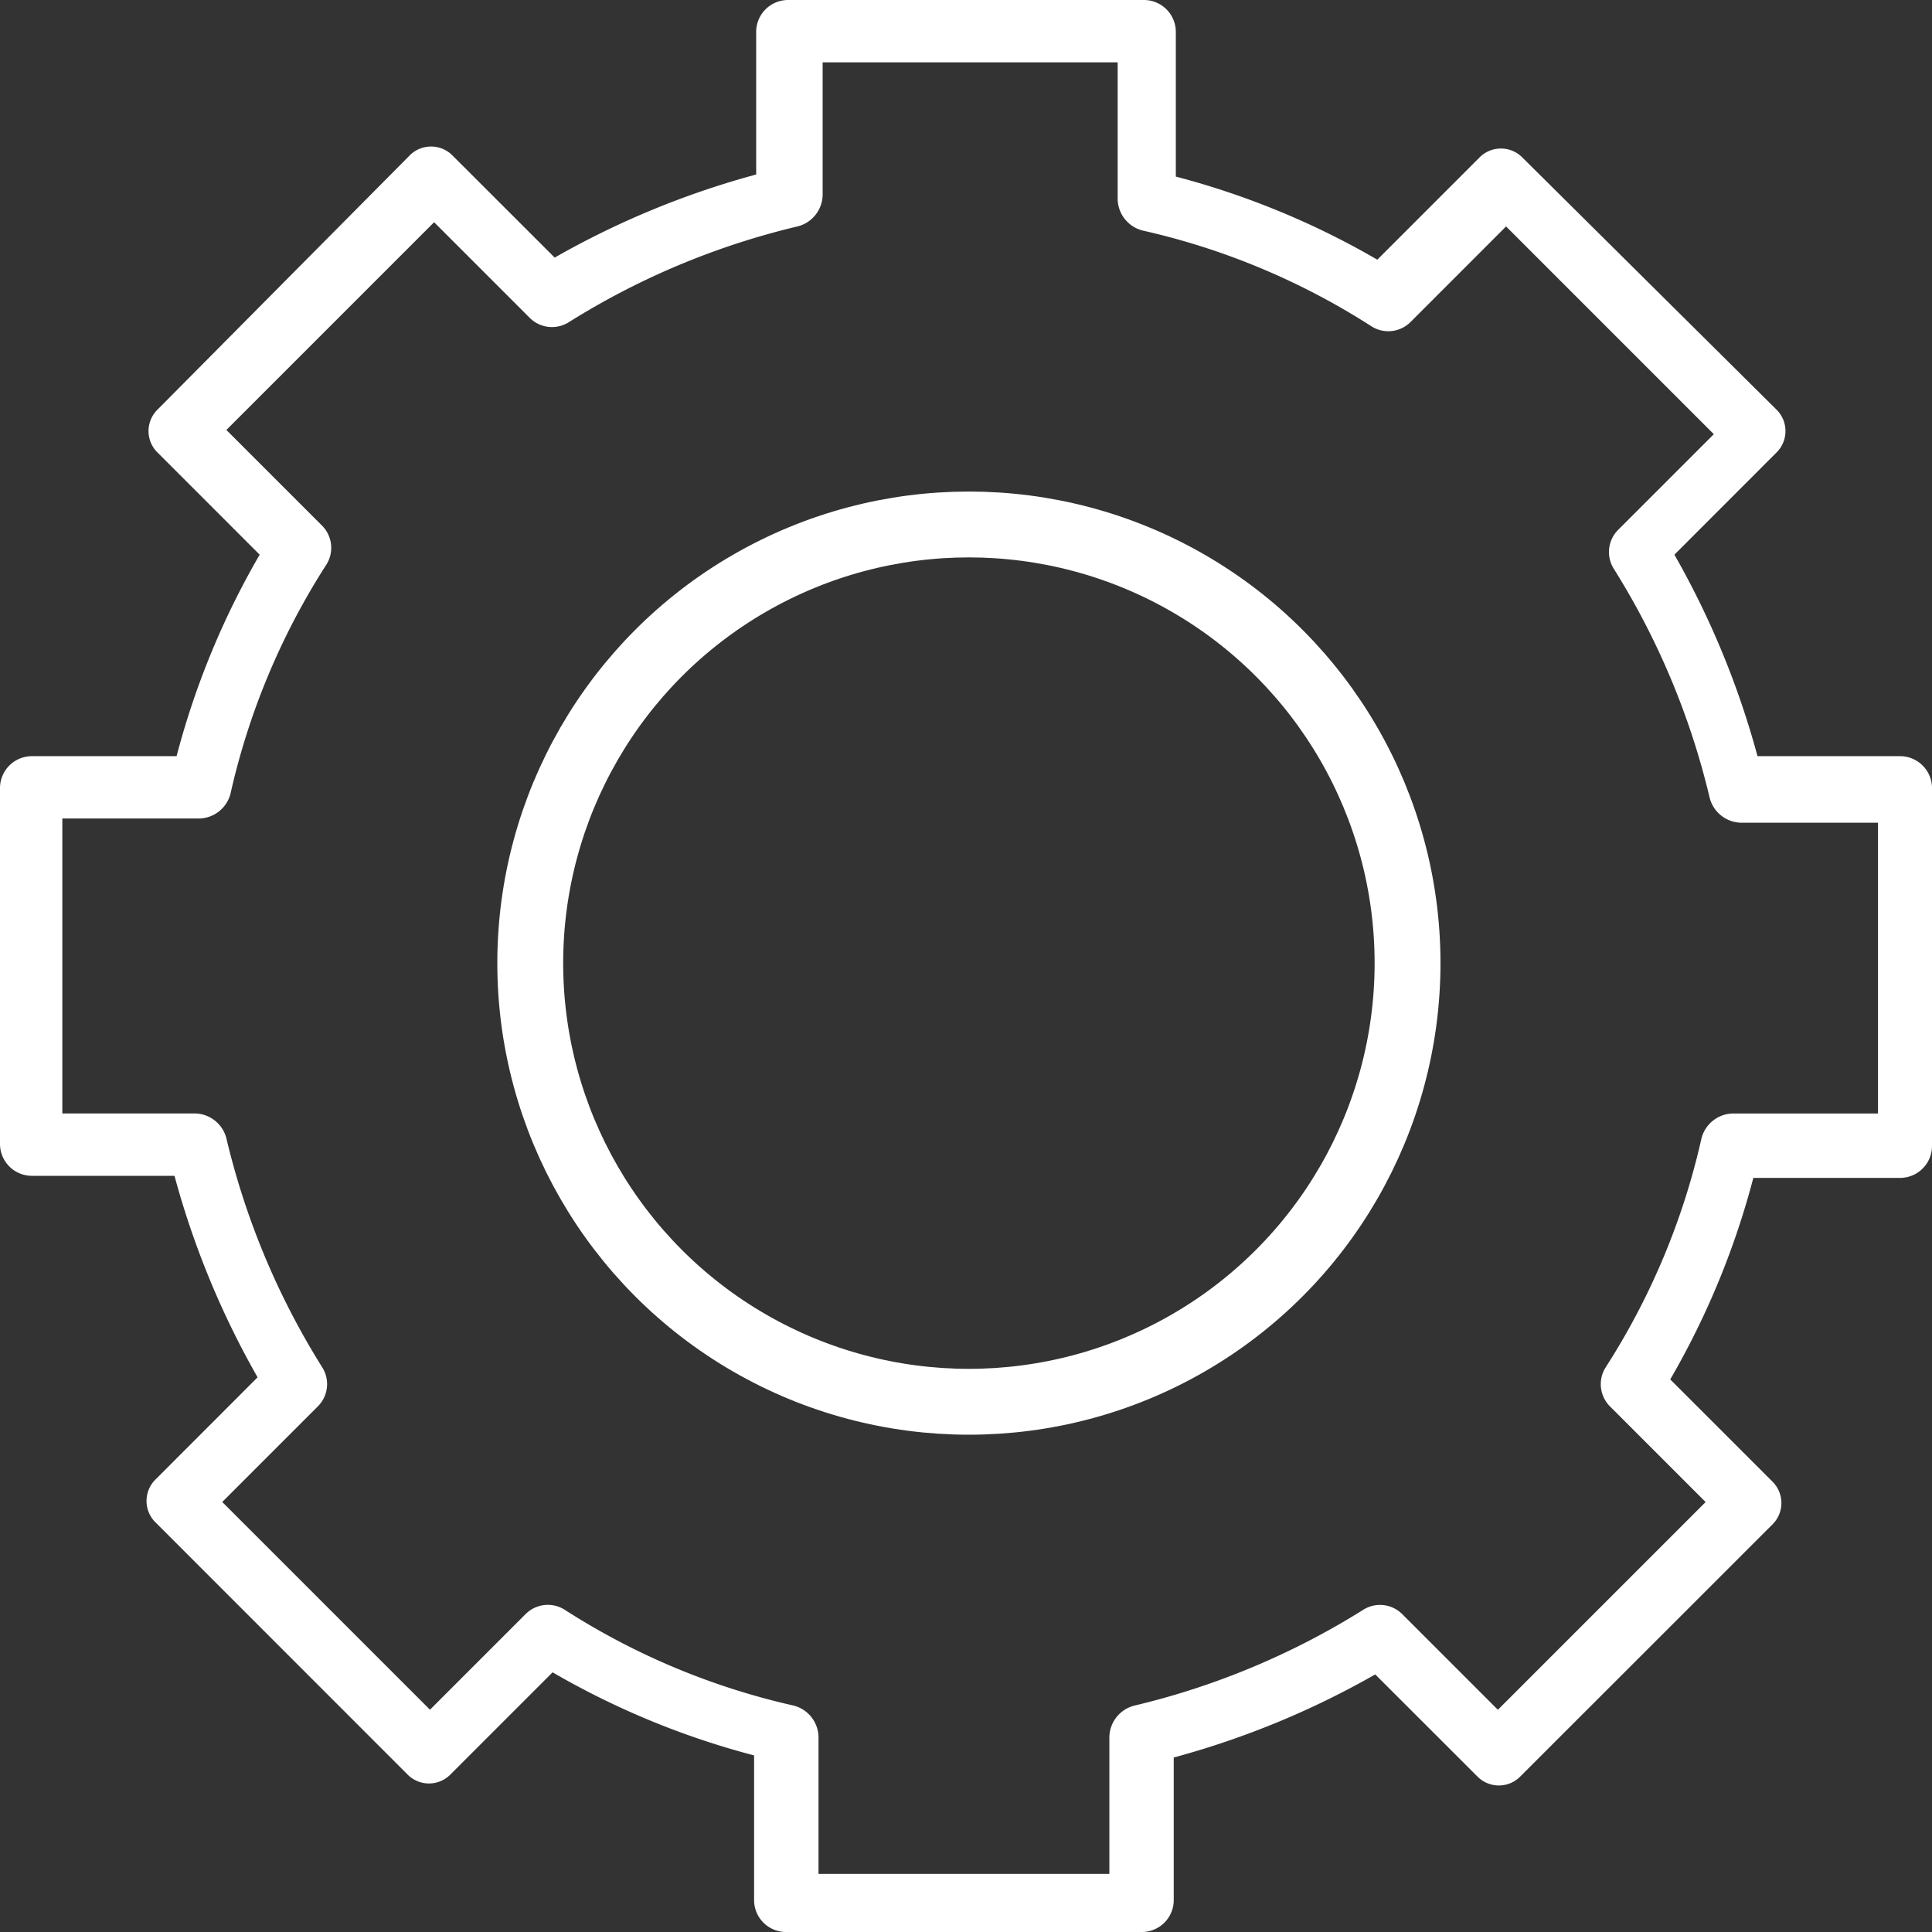
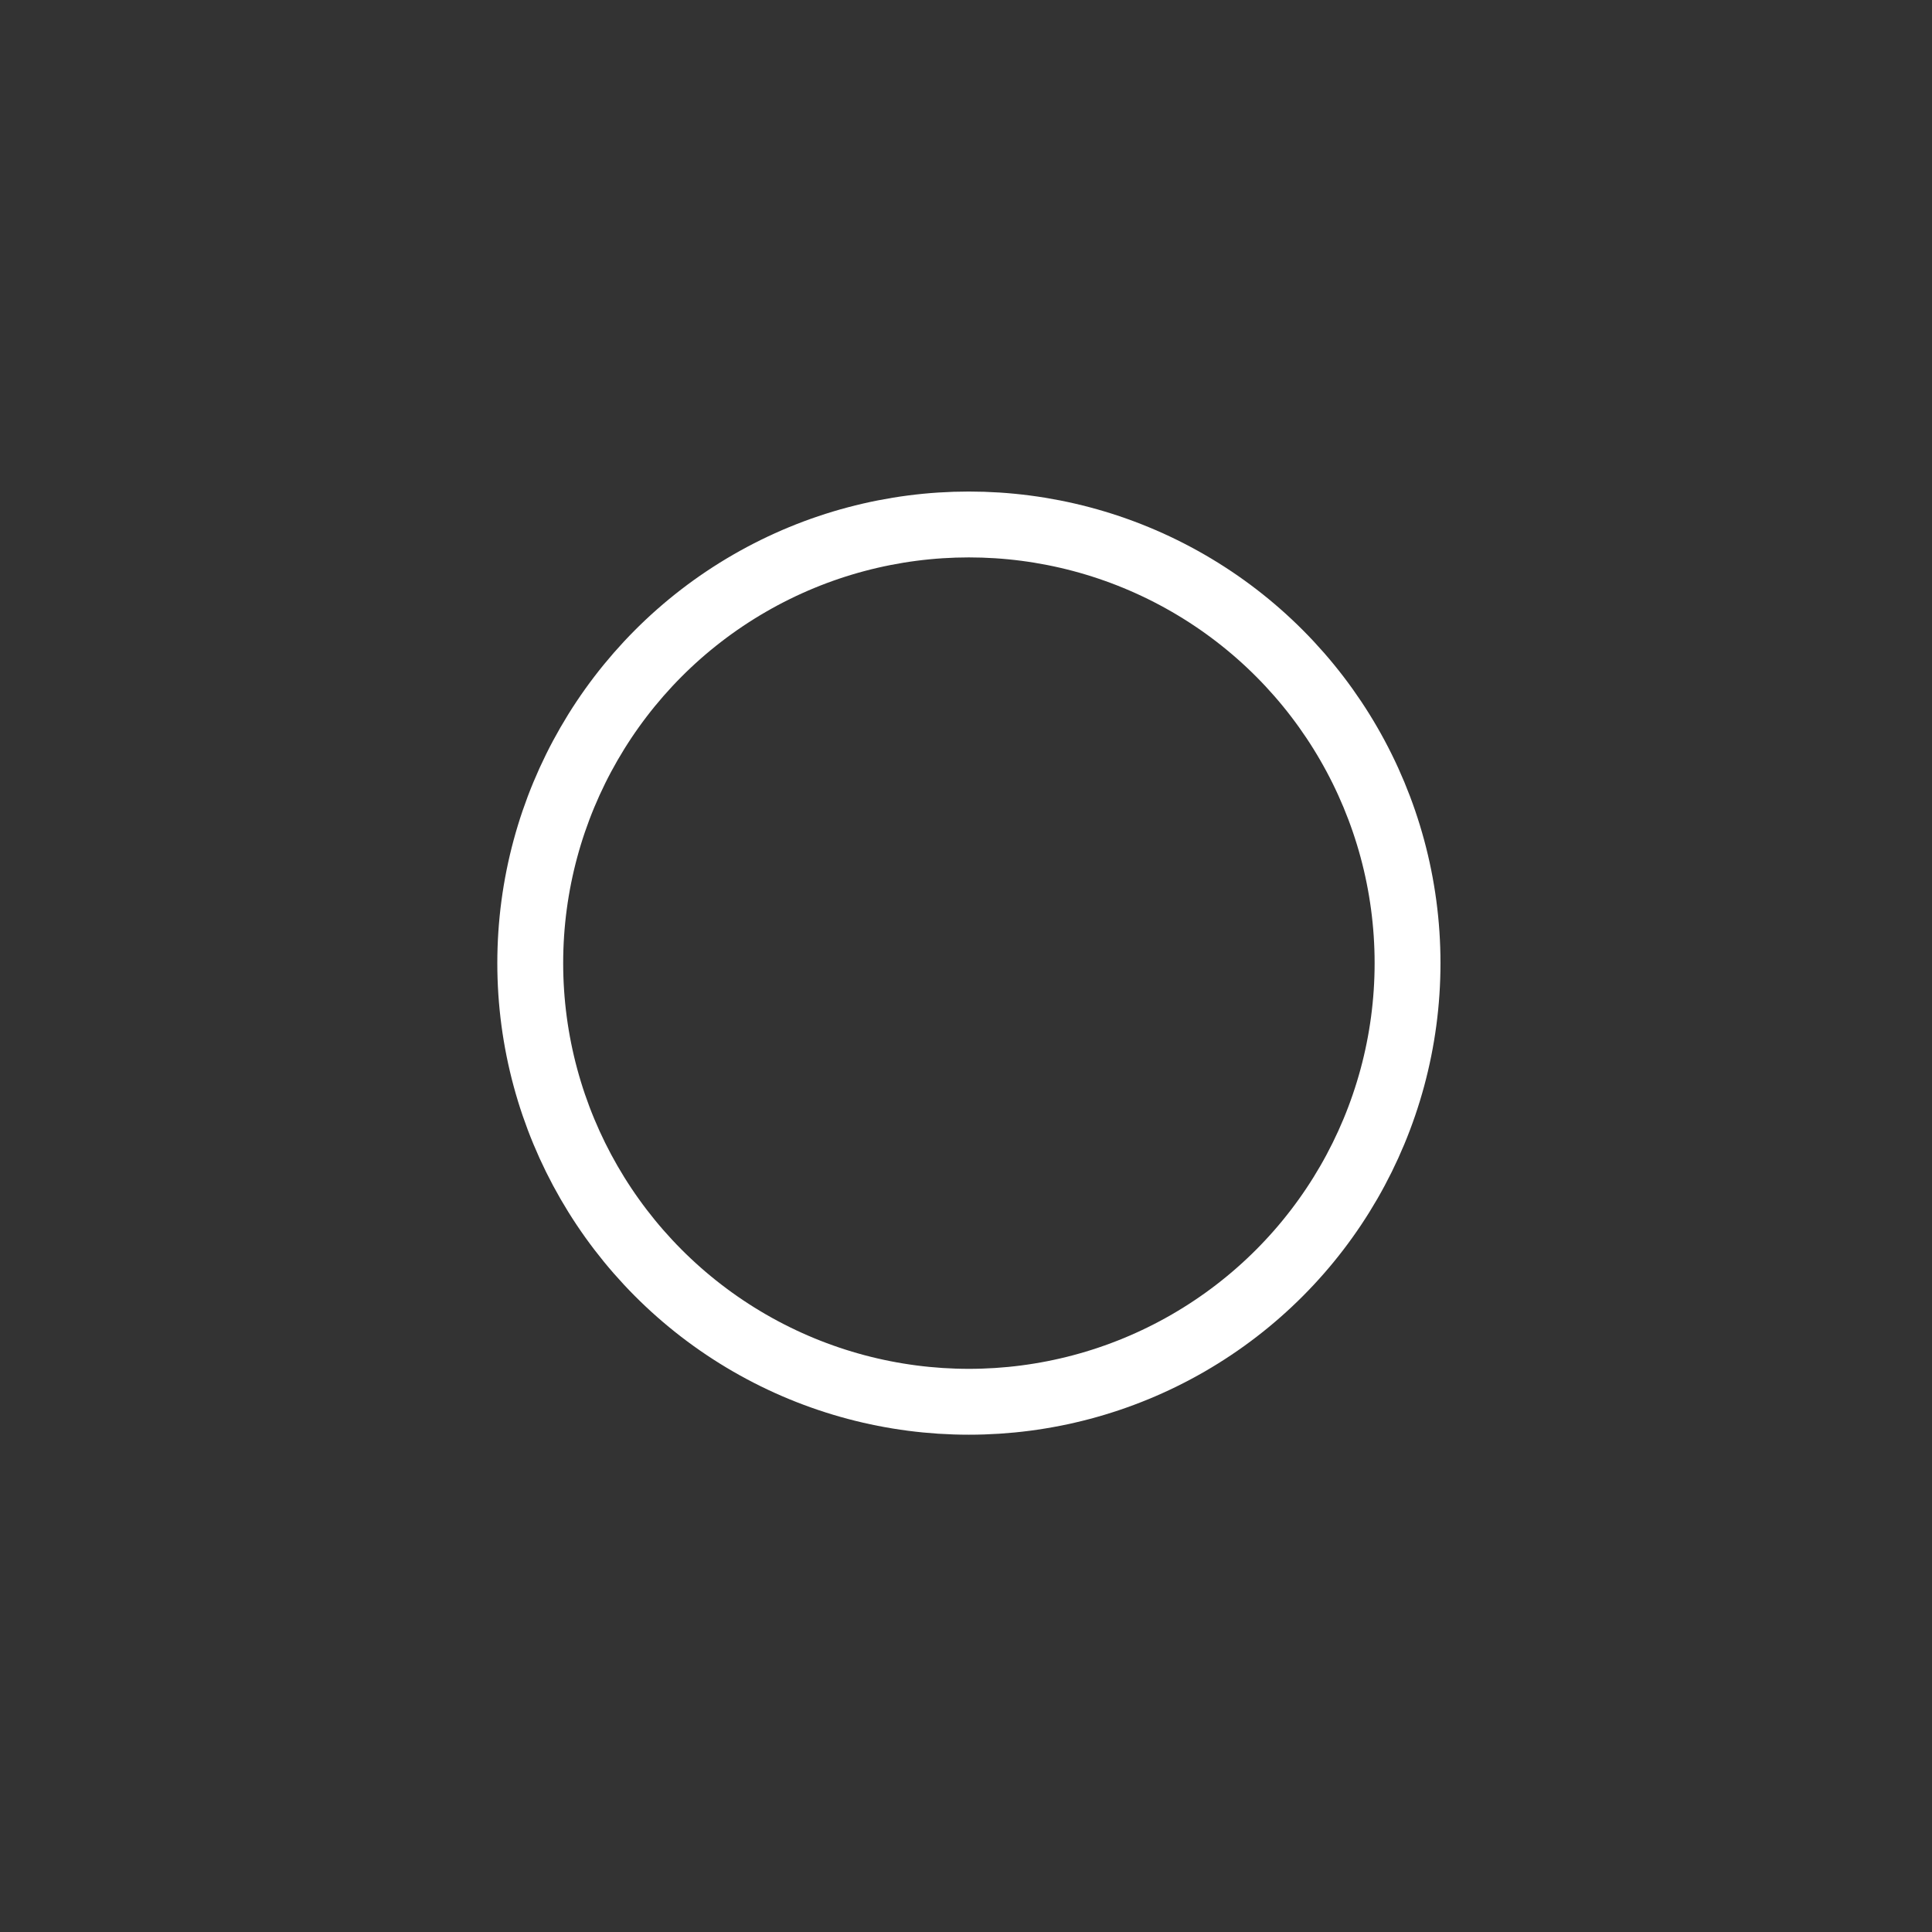
<svg xmlns="http://www.w3.org/2000/svg" width="88" height="88" viewBox="0 0 88 88">
  <rect x="0" y="0" width="88" height="88" fill="#333333" stroke="none" />
  <g id="Group_93" data-name="Group 93" transform="translate(-1432 -4583)">
    <g id="Group_64" data-name="Group 64" transform="translate(1432 4583)">
      <g id="noun_Administration_3147005">
        <g id="Group_63" data-name="Group 63">
-           <path id="Path_98" data-name="Path 98" d="M90.081,37.943H83.552a39.083,39.083,0,0,0-3.785-9.178L84.4,24.128a1.372,1.372,0,0,0,0-1.987L72.859,10.691a1.372,1.372,0,0,0-1.987,0l-4.637,4.637a36.857,36.857,0,0,0-9.178-3.785V4.919A1.455,1.455,0,0,0,55.638,3.5H39.362a1.455,1.455,0,0,0-1.419,1.419v6.529a39.082,39.082,0,0,0-9.178,3.785L24.128,10.6a1.372,1.372,0,0,0-1.987,0L10.691,22.141a1.372,1.372,0,0,0,0,1.987l4.637,4.637a36.857,36.857,0,0,0-3.785,9.178H4.919A1.455,1.455,0,0,0,3.5,39.362V55.638a1.455,1.455,0,0,0,1.419,1.419h6.529a39.082,39.082,0,0,0,3.785,9.178L10.6,70.872a1.372,1.372,0,0,0,0,1.987l11.446,11.45a1.372,1.372,0,0,0,1.987,0l4.637-4.637a36.858,36.858,0,0,0,9.178,3.785v6.624a1.455,1.455,0,0,0,1.42,1.419H55.543a1.455,1.455,0,0,0,1.419-1.419V83.552a39.083,39.083,0,0,0,9.178-3.785L70.777,84.4a1.372,1.372,0,0,0,1.987,0l11.45-11.446a1.372,1.372,0,0,0,0-1.987L79.577,66.33a36.857,36.857,0,0,0,3.785-9.179H90.08a1.455,1.455,0,0,0,1.42-1.419V39.362a1.455,1.455,0,0,0-1.419-1.419Zm-1.42,16.275H82.416A1.507,1.507,0,0,0,81,55.354a32.453,32.453,0,0,1-4.353,10.409,1.432,1.432,0,0,0,.189,1.8l4.353,4.353-9.462,9.462-4.353-4.353a1.432,1.432,0,0,0-1.8-.189,34.723,34.723,0,0,1-10.409,4.353,1.507,1.507,0,0,0-1.135,1.419v6.245H40.782V82.605a1.507,1.507,0,0,0-1.135-1.419,32.453,32.453,0,0,1-10.409-4.353,1.432,1.432,0,0,0-1.8.189l-4.353,4.353-9.462-9.462,4.353-4.353a1.432,1.432,0,0,0,.189-1.8,34.722,34.722,0,0,1-4.353-10.409,1.507,1.507,0,0,0-1.419-1.135H6.339V40.782h6.245A1.507,1.507,0,0,0,14,39.646a32.453,32.453,0,0,1,4.353-10.409,1.432,1.432,0,0,0-.189-1.8l-4.353-4.353,9.462-9.462,4.353,4.353a1.432,1.432,0,0,0,1.8.189,34.722,34.722,0,0,1,10.409-4.353,1.507,1.507,0,0,0,1.135-1.419V6.339H54.408v6.245A1.507,1.507,0,0,0,55.543,14a32.453,32.453,0,0,1,10.409,4.353,1.432,1.432,0,0,0,1.8-.189l4.348-4.35,9.462,9.462-4.353,4.353a1.432,1.432,0,0,0-.189,1.8,34.722,34.722,0,0,1,4.353,10.409,1.507,1.507,0,0,0,1.419,1.135H89.04V54.218Z" transform="translate(-3.5 -3.5)" fill="#ffffff" />
-         </g>
+           </g>
      </g>
    </g>
    <g id="Ellipse_12" data-name="Ellipse 12" transform="translate(1454.652 4605.389)" fill="none" stroke="#ffffff" stroke-width="3">
      <circle cx="21.48" cy="21.48" r="21.48" stroke="none" />
      <circle cx="21.48" cy="21.48" r="19.98" fill="none" />
    </g>
  </g>
</svg>